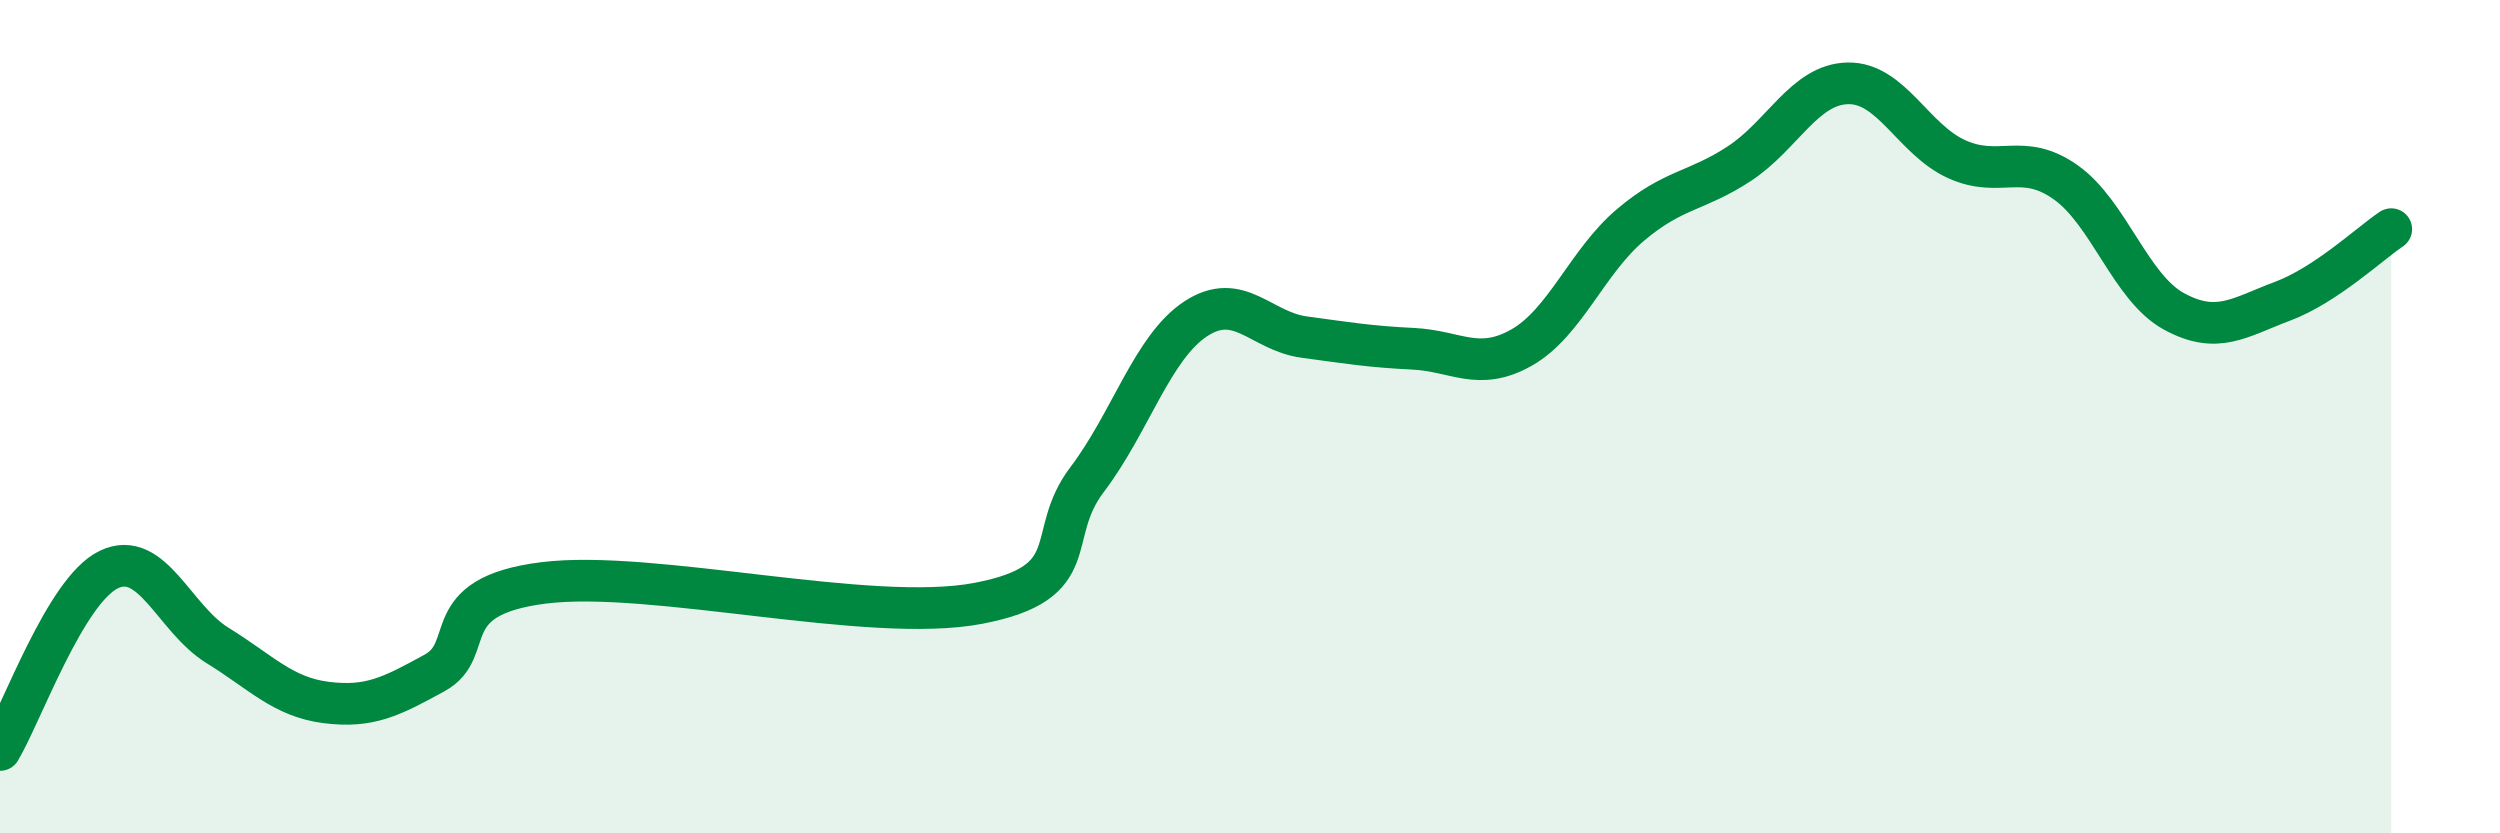
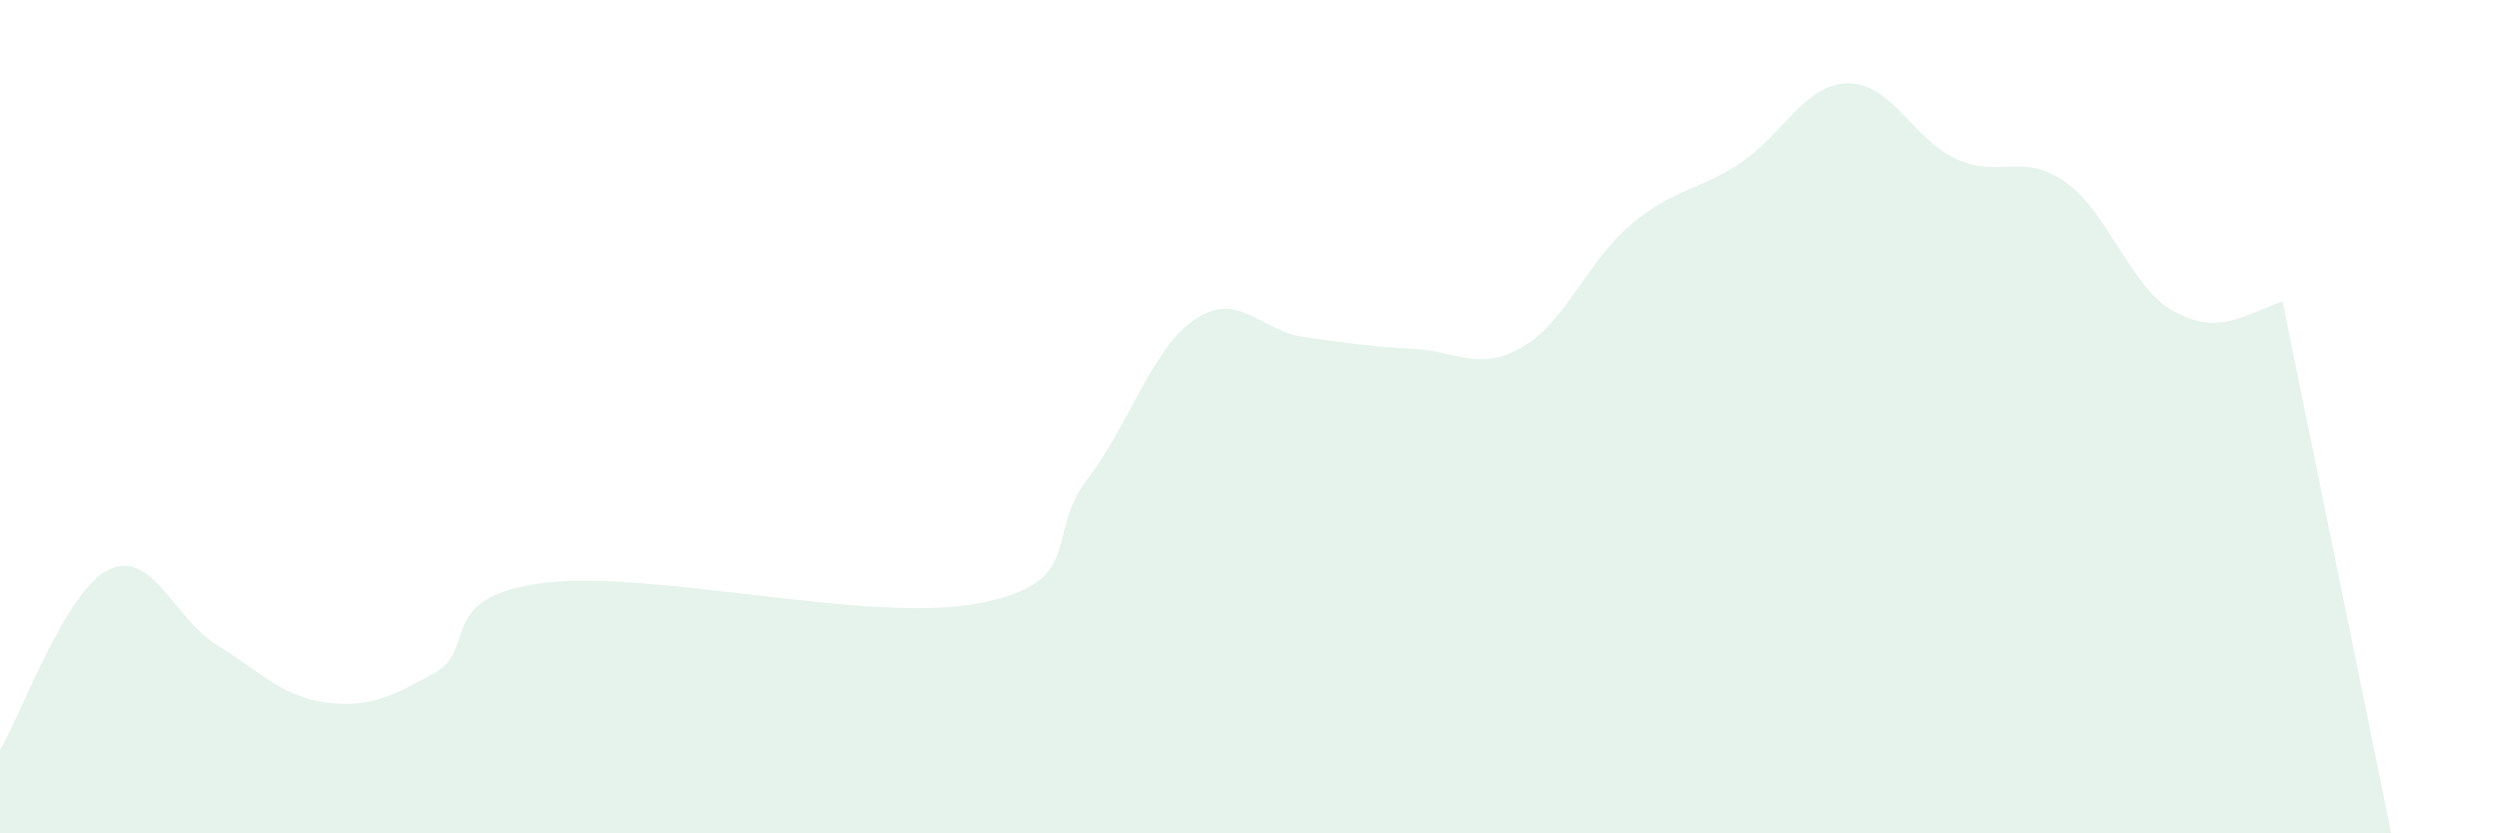
<svg xmlns="http://www.w3.org/2000/svg" width="60" height="20" viewBox="0 0 60 20">
-   <path d="M 0,18 C 0.52,17.13 1.57,14.17 2.61,13.67 C 3.65,13.17 4.18,14.85 5.22,15.49 C 6.26,16.13 6.79,16.73 7.83,16.86 C 8.87,16.99 9.39,16.72 10.43,16.15 C 11.47,15.58 10.43,14.32 13.04,13.99 C 15.65,13.66 20.87,14.98 23.48,14.48 C 26.09,13.98 25.05,12.88 26.09,11.51 C 27.13,10.14 27.66,8.33 28.7,7.65 C 29.74,6.97 30.26,7.95 31.3,8.09 C 32.34,8.23 32.87,8.32 33.91,8.37 C 34.95,8.42 35.48,8.93 36.52,8.34 C 37.56,7.75 38.09,6.28 39.13,5.4 C 40.17,4.52 40.7,4.61 41.74,3.93 C 42.78,3.25 43.31,2.02 44.35,2 C 45.39,1.98 45.92,3.35 46.96,3.82 C 48,4.29 48.53,3.64 49.57,4.37 C 50.61,5.1 51.13,6.9 52.17,7.47 C 53.21,8.04 53.74,7.62 54.78,7.23 C 55.82,6.84 56.87,5.85 57.39,5.5L57.39 20L0 20Z" fill="#008740" opacity="0.1" stroke-linecap="round" stroke-linejoin="round" />
-   <path d="M 0,18 C 0.52,17.13 1.57,14.17 2.61,13.67 C 3.65,13.17 4.18,14.85 5.22,15.49 C 6.26,16.13 6.79,16.73 7.83,16.86 C 8.87,16.99 9.39,16.72 10.43,16.15 C 11.47,15.58 10.43,14.32 13.04,13.99 C 15.65,13.66 20.87,14.98 23.48,14.48 C 26.09,13.98 25.05,12.88 26.09,11.51 C 27.13,10.14 27.66,8.33 28.7,7.65 C 29.74,6.97 30.26,7.95 31.3,8.09 C 32.34,8.23 32.87,8.32 33.91,8.37 C 34.95,8.42 35.48,8.93 36.52,8.34 C 37.56,7.75 38.09,6.28 39.13,5.4 C 40.17,4.52 40.7,4.61 41.74,3.93 C 42.78,3.25 43.31,2.02 44.35,2 C 45.39,1.98 45.92,3.35 46.96,3.82 C 48,4.29 48.53,3.64 49.57,4.37 C 50.61,5.1 51.13,6.9 52.17,7.47 C 53.21,8.04 53.74,7.62 54.78,7.23 C 55.82,6.84 56.87,5.85 57.39,5.5" stroke="#008740" stroke-width="1" fill="none" stroke-linecap="round" stroke-linejoin="round" />
+   <path d="M 0,18 C 0.52,17.13 1.57,14.17 2.61,13.67 C 3.65,13.17 4.18,14.85 5.22,15.49 C 6.26,16.13 6.79,16.73 7.83,16.86 C 8.87,16.99 9.39,16.72 10.43,16.15 C 11.47,15.58 10.43,14.32 13.04,13.99 C 15.65,13.66 20.87,14.98 23.48,14.48 C 26.09,13.98 25.05,12.88 26.09,11.51 C 27.13,10.14 27.66,8.33 28.7,7.65 C 29.74,6.97 30.26,7.95 31.3,8.09 C 32.34,8.23 32.87,8.32 33.91,8.37 C 34.95,8.42 35.48,8.93 36.52,8.34 C 37.56,7.75 38.09,6.28 39.13,5.4 C 40.17,4.52 40.7,4.61 41.74,3.93 C 42.78,3.25 43.31,2.02 44.35,2 C 45.39,1.98 45.92,3.35 46.96,3.82 C 48,4.29 48.53,3.64 49.57,4.37 C 50.61,5.1 51.13,6.9 52.17,7.47 C 53.21,8.04 53.74,7.62 54.78,7.23 L57.39 20L0 20Z" fill="#008740" opacity="0.1" stroke-linecap="round" stroke-linejoin="round" />
</svg>